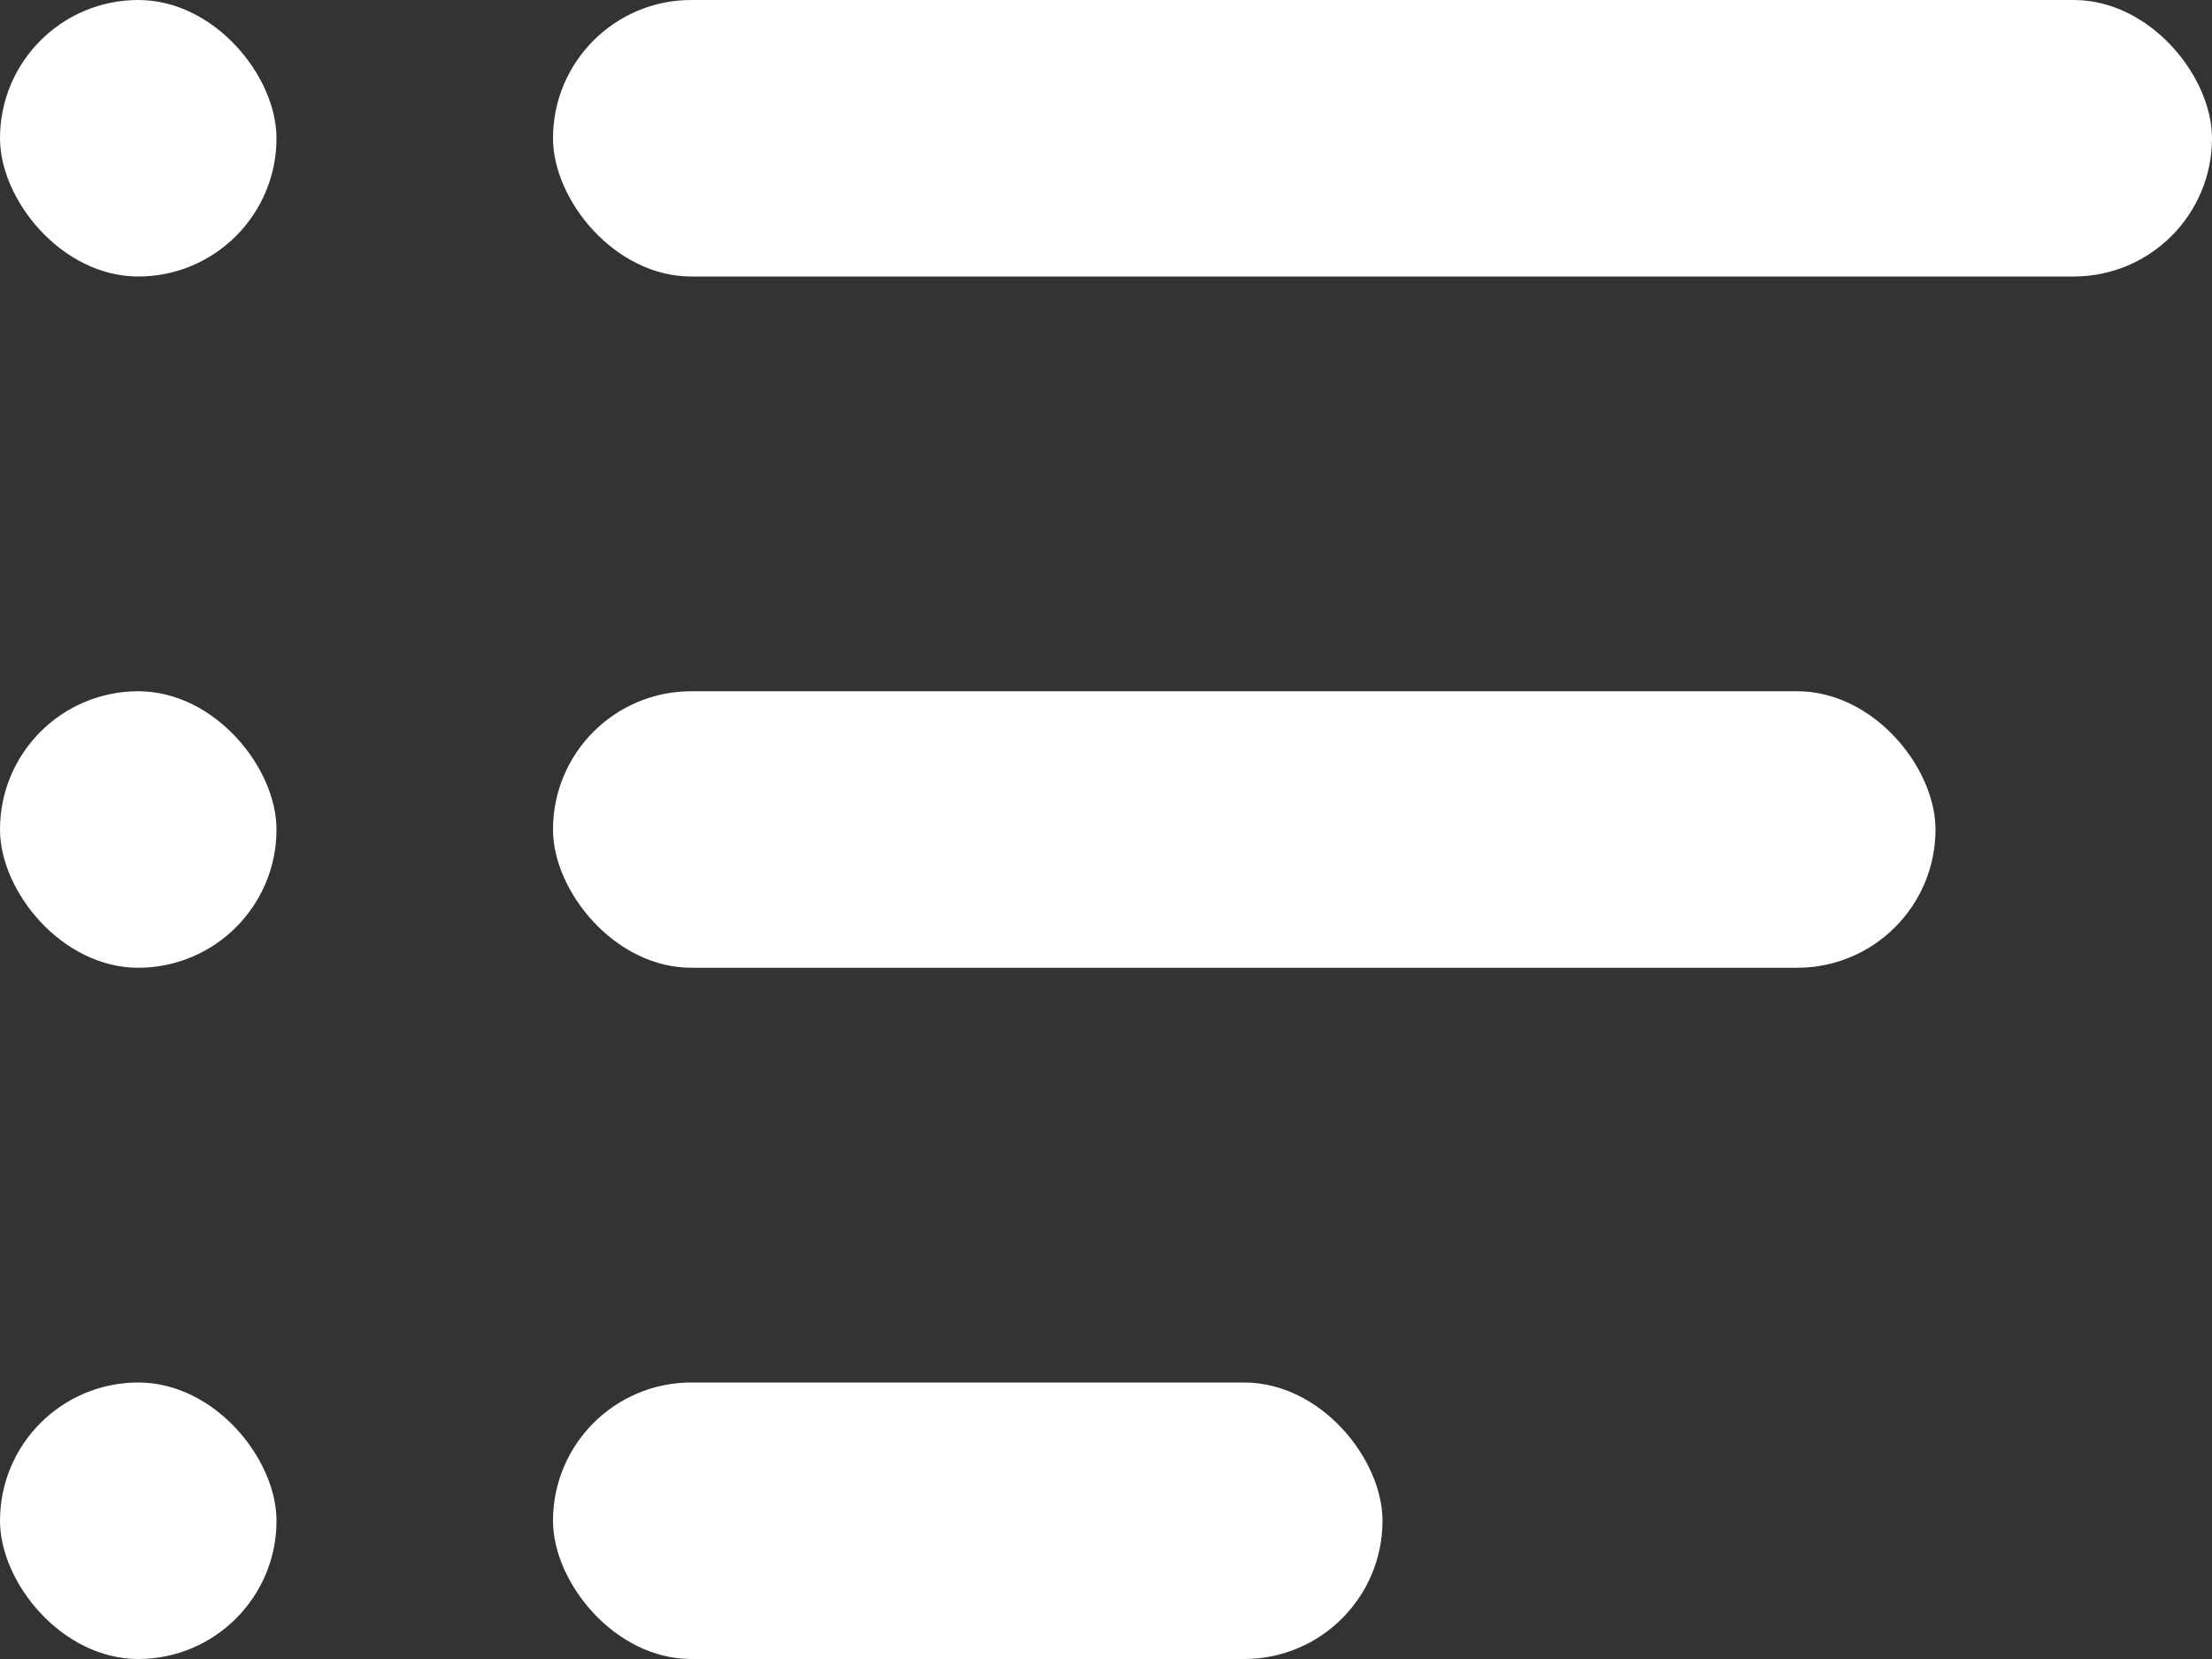
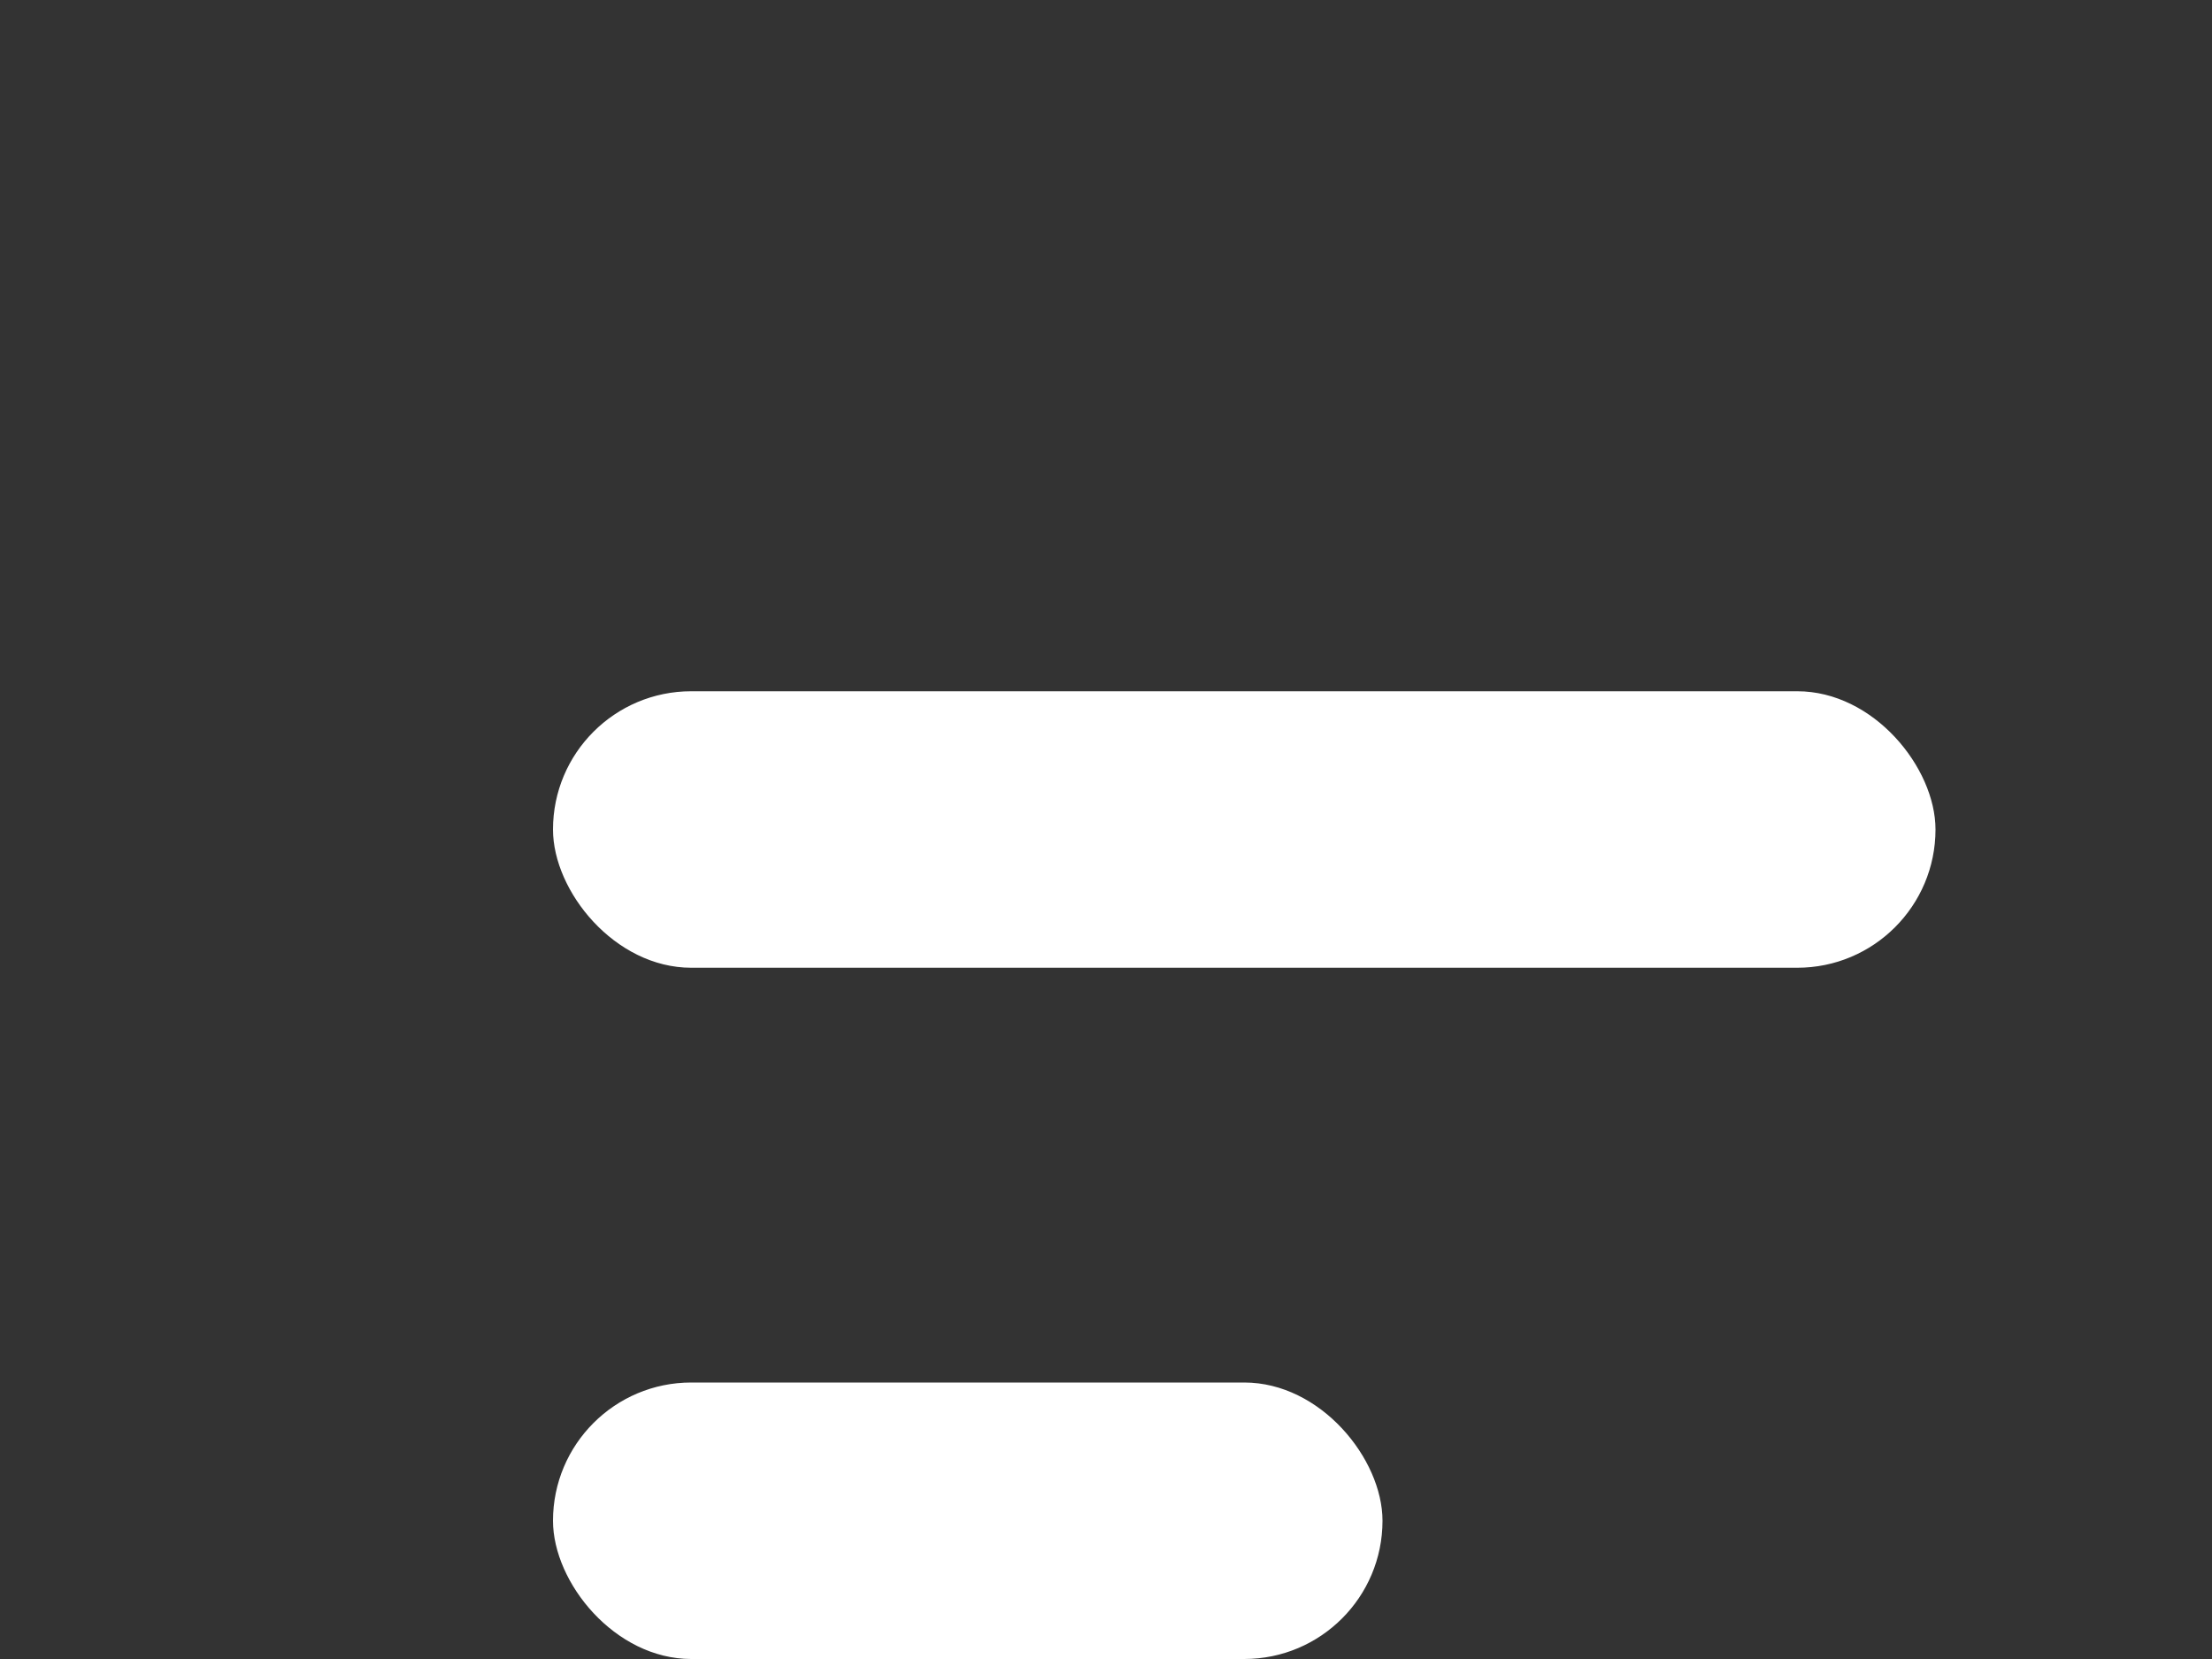
<svg xmlns="http://www.w3.org/2000/svg" width="16" height="12" viewBox="0 0 16 12">
  <rect x="0" y="0" width="16" height="12" fill="#333333" stroke="none" />
  <g id="グループ_8969" data-name="グループ 8969" transform="translate(-57 -650)">
    <g id="グループ_8966" data-name="グループ 8966" transform="translate(0 -1)">
-       <rect id="長方形_24023" data-name="長方形 24023" width="2" height="2" rx="1" transform="translate(57 651)" fill="#fff" />
-       <rect id="長方形_24024" data-name="長方形 24024" width="12" height="2" rx="1" transform="translate(61 651)" fill="#fff" />
-     </g>
+       </g>
    <g id="グループ_8967" data-name="グループ 8967" transform="translate(0 4)">
-       <rect id="長方形_24023-2" data-name="長方形 24023" width="2" height="2" rx="1" transform="translate(57 651)" fill="#fff" />
      <rect id="長方形_24024-2" data-name="長方形 24024" width="10" height="2" rx="1" transform="translate(61 651)" fill="#fff" />
    </g>
    <g id="グループ_8968" data-name="グループ 8968" transform="translate(0 9)">
-       <rect id="長方形_24023-3" data-name="長方形 24023" width="2" height="2" rx="1" transform="translate(57 651)" fill="#fff" />
      <rect id="長方形_24024-3" data-name="長方形 24024" width="6" height="2" rx="1" transform="translate(61 651)" fill="#fff" />
    </g>
  </g>
</svg>